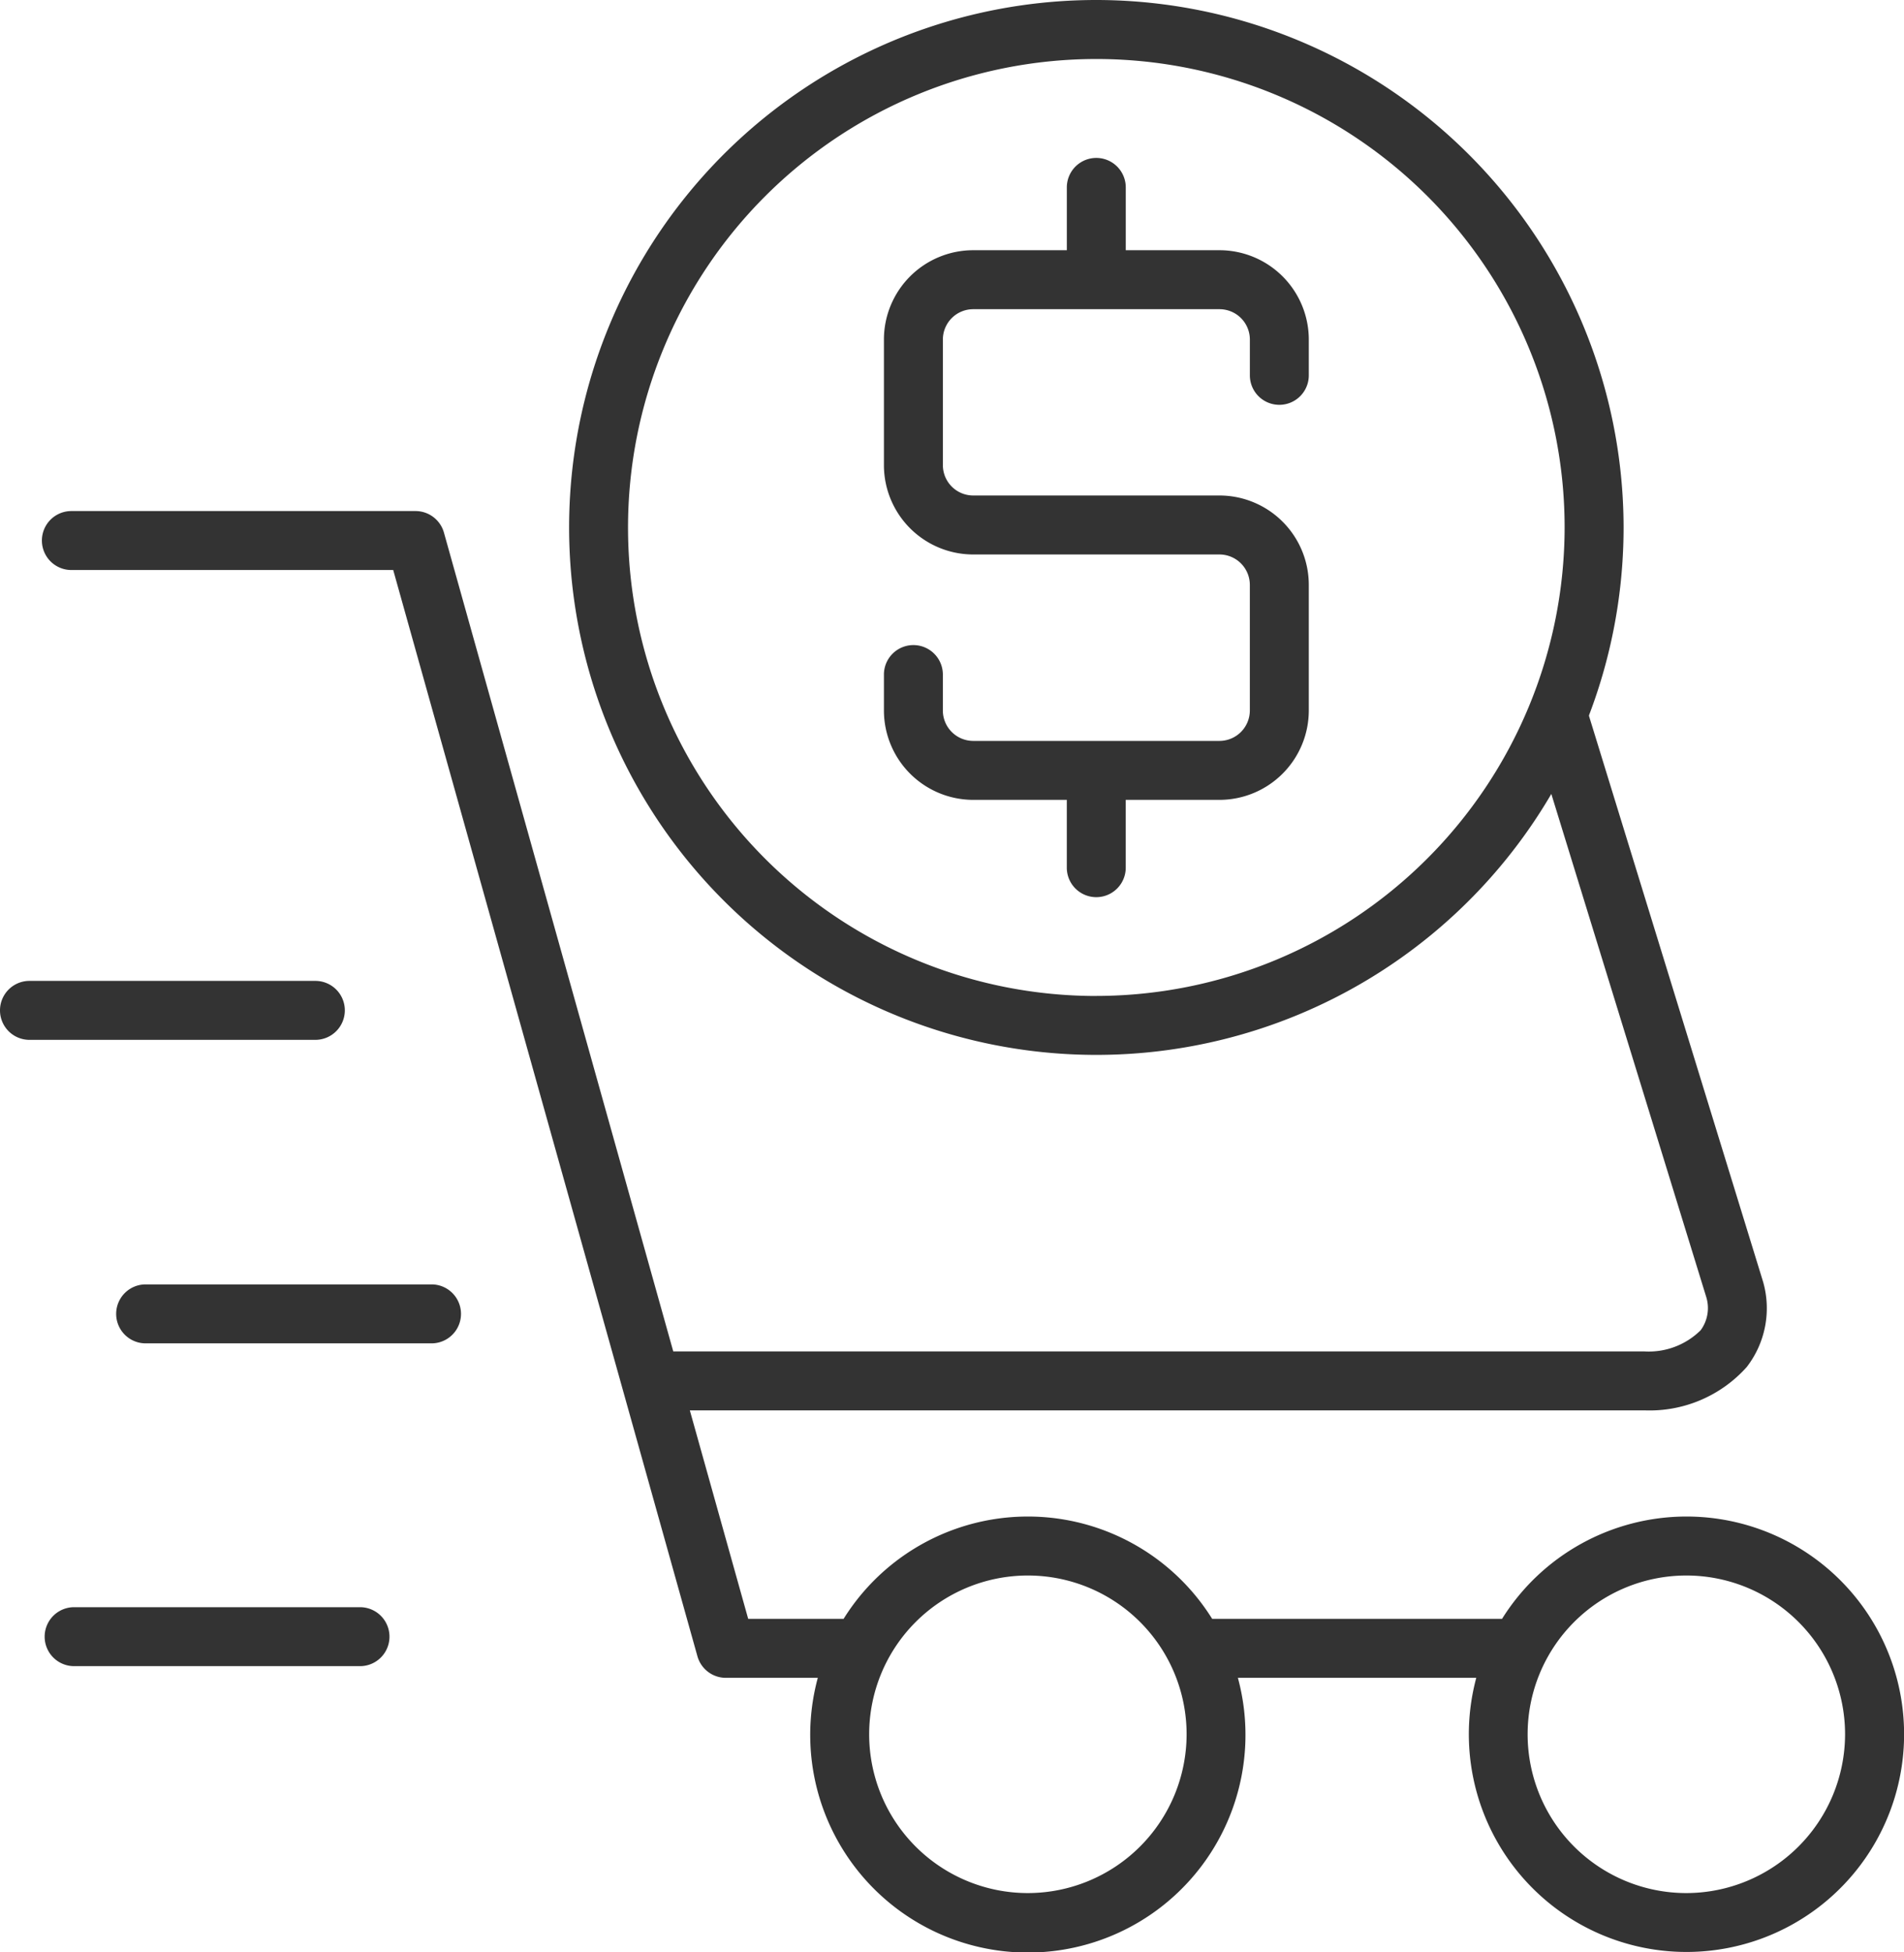
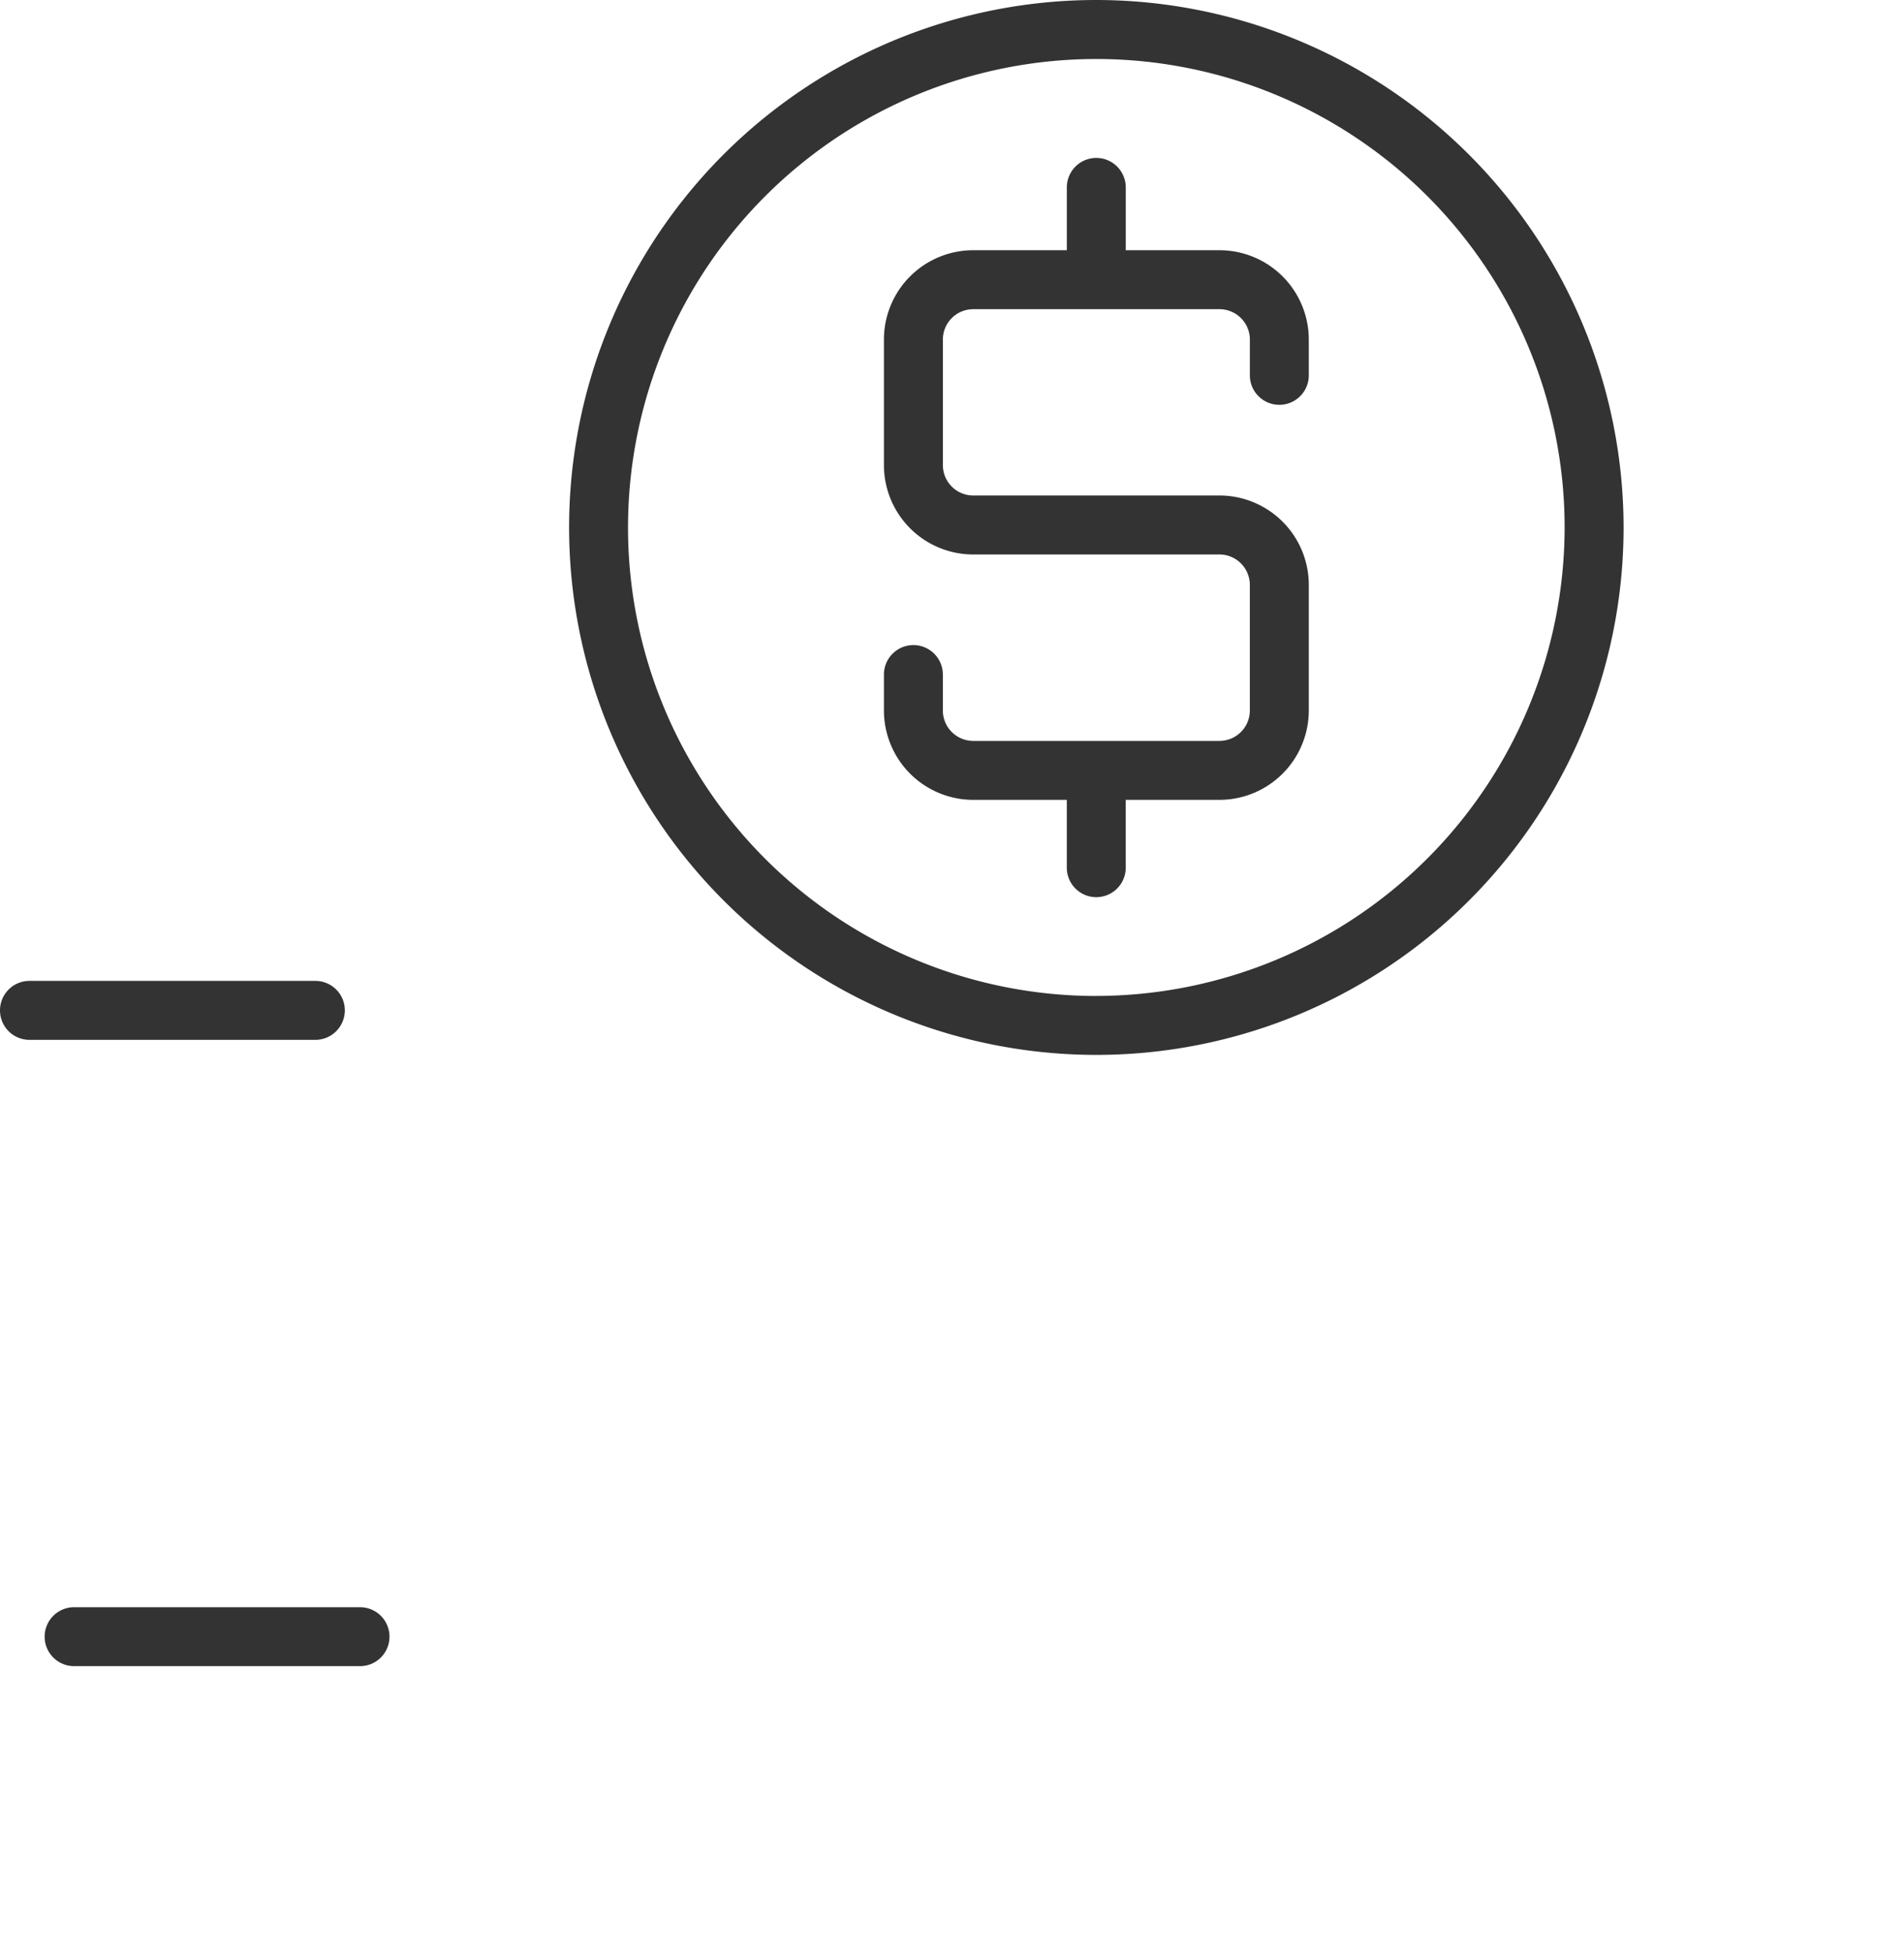
<svg xmlns="http://www.w3.org/2000/svg" width="76.115" height="78.004" viewBox="0 0 76.115 78.004">
  <g transform="translate(-20.273 -360.194)">
    <g transform="translate(43.023 360.194)">
      <path d="M56.181,367.9H52.435v-2.51a1.178,1.178,0,0,0-2.356,0v2.51H46.336a3.571,3.571,0,0,0-3.569,3.568v5.022a3.572,3.572,0,0,0,3.569,3.568h7.611l.024,0h2.21a1.216,1.216,0,0,1,1.214,1.214v5.018a1.217,1.217,0,0,1-1.214,1.218H46.336a1.216,1.216,0,0,1-1.213-1.218v-1.433a1.178,1.178,0,0,0-2.356,0v1.433a3.575,3.575,0,0,0,3.569,3.574h3.742v2.71a1.178,1.178,0,0,0,2.356,0v-2.71h3.747a3.576,3.576,0,0,0,3.571-3.574v-5.018a3.575,3.575,0,0,0-3.571-3.571H48.569l-.022,0h-2.21a1.213,1.213,0,0,1-1.213-1.211v-5.022a1.212,1.212,0,0,1,1.213-1.211h9.845a1.213,1.213,0,0,1,1.214,1.211V372.9a1.178,1.178,0,0,0,2.356,0v-1.437A3.573,3.573,0,0,0,56.181,367.9Z" transform="translate(-30.181 -357.901)" fill="#333" />
      <path d="M55.834,360.194A21.077,21.077,0,1,0,76.91,381.27,21.1,21.1,0,0,0,55.834,360.194Zm0,39.8A18.721,18.721,0,1,1,74.553,381.27,18.744,18.744,0,0,1,55.834,399.992Z" transform="translate(-34.755 -360.194)" fill="#333" />
    </g>
    <g transform="translate(20.273 380.615)">
      <path d="M34.058,386.323a1.178,1.178,0,0,0-1.178-1.178H21.451a1.178,1.178,0,1,0,0,2.356H32.88A1.179,1.179,0,0,0,34.058,386.323Z" transform="translate(-20.273 -366.369)" fill="#333" />
-       <path d="M87.078,413.373a8.7,8.7,0,0,0-7.368,4.089H68.122a8.681,8.681,0,0,0-14.734,0H49.574l-2.333-8.331H85.409a5.207,5.207,0,0,0,4.081-1.73A3.835,3.835,0,0,0,90.148,404l-7.036-22.86a1.178,1.178,0,0,0-2.253.693L87.873,404.6a1.494,1.494,0,0,1-.223,1.329,2.952,2.952,0,0,1-2.242.847H46.579l-9.168-32.721a1.181,1.181,0,0,0-1.136-.861H22.517a1.178,1.178,0,1,0,0,2.356H35.383l12.162,43.408a1.181,1.181,0,0,0,1.136.861h3.676a8.7,8.7,0,1,0,16.793,0H78.68a8.7,8.7,0,1,0,8.4-6.446ZM60.752,428.42a6.345,6.345,0,1,1,6.348-6.345A6.352,6.352,0,0,1,60.752,428.42Zm26.326,0a6.345,6.345,0,1,1,6.345-6.345A6.354,6.354,0,0,1,87.078,428.42Z" transform="translate(-19.664 -373.193)" fill="#333" />
-       <path d="M35.836,392.865H24.407a1.178,1.178,0,0,0,0,2.356H35.836a1.178,1.178,0,0,0,0-2.356Z" transform="translate(-18.585 -361.961)" fill="#333" />
      <path d="M34.016,401.076H22.587a1.178,1.178,0,1,0,0,2.356H34.016a1.178,1.178,0,1,0,0-2.356Z" transform="translate(-19.624 -357.273)" fill="#333" />
    </g>
  </g>
</svg>